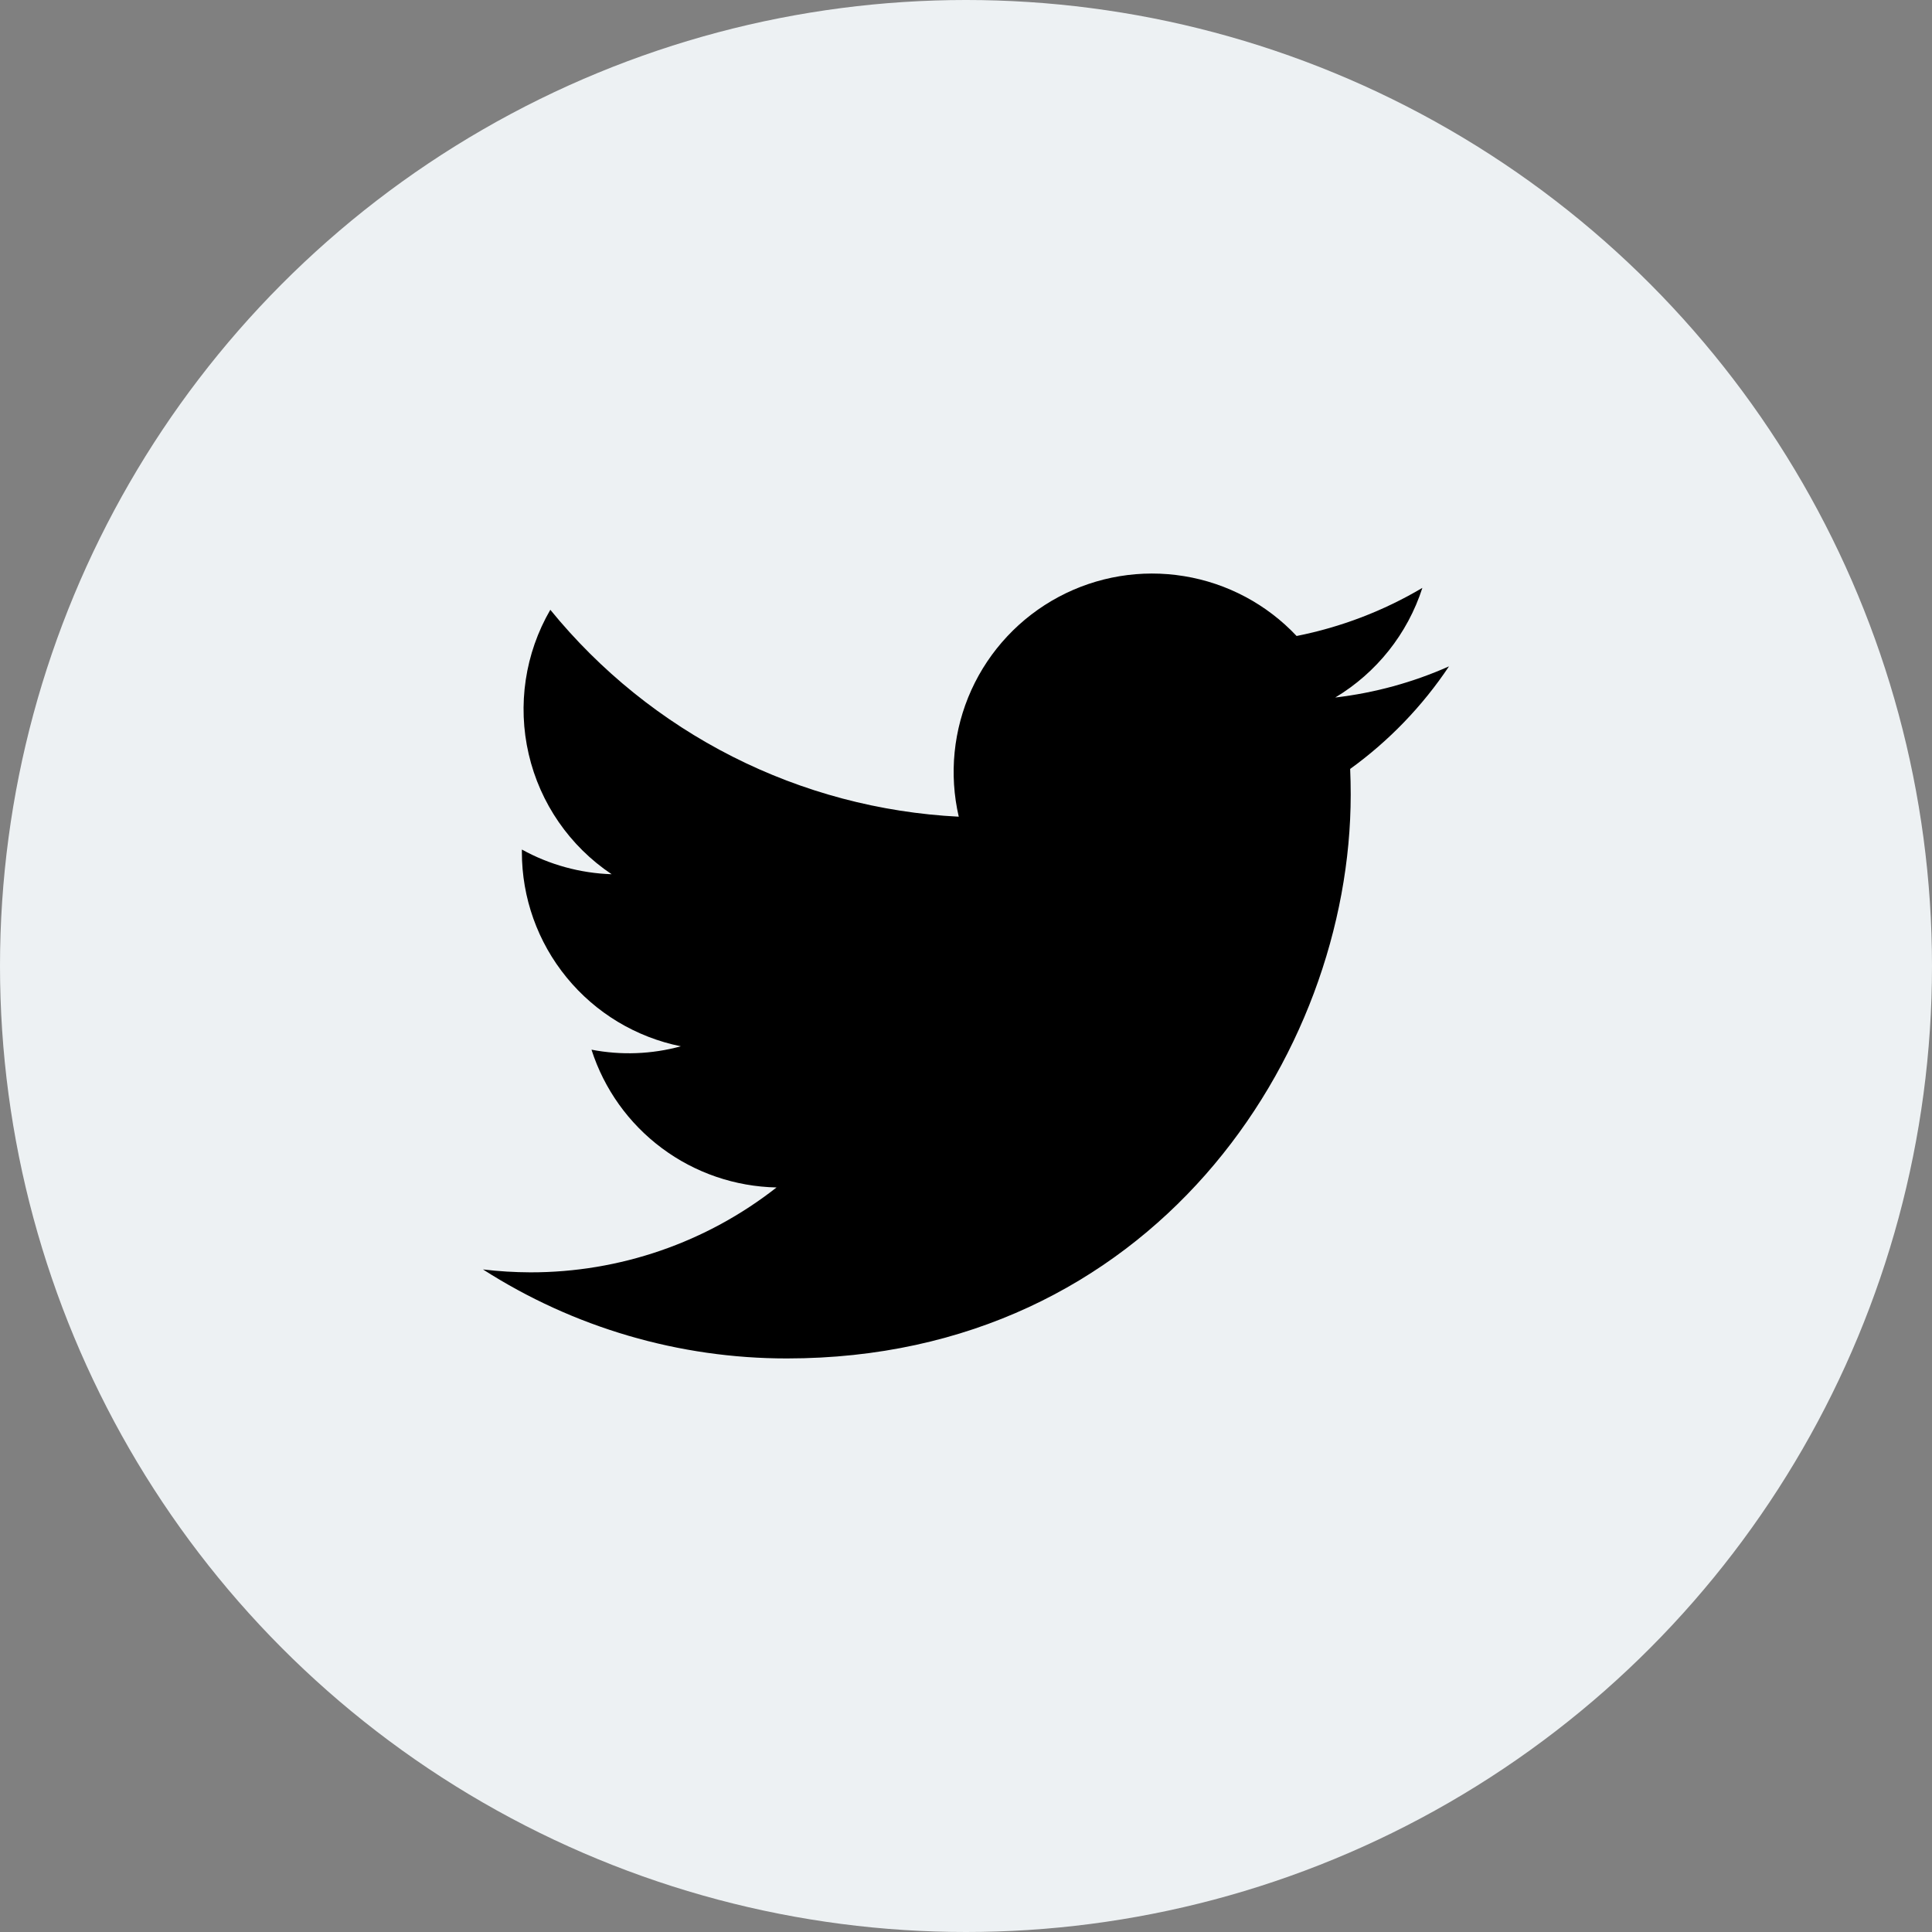
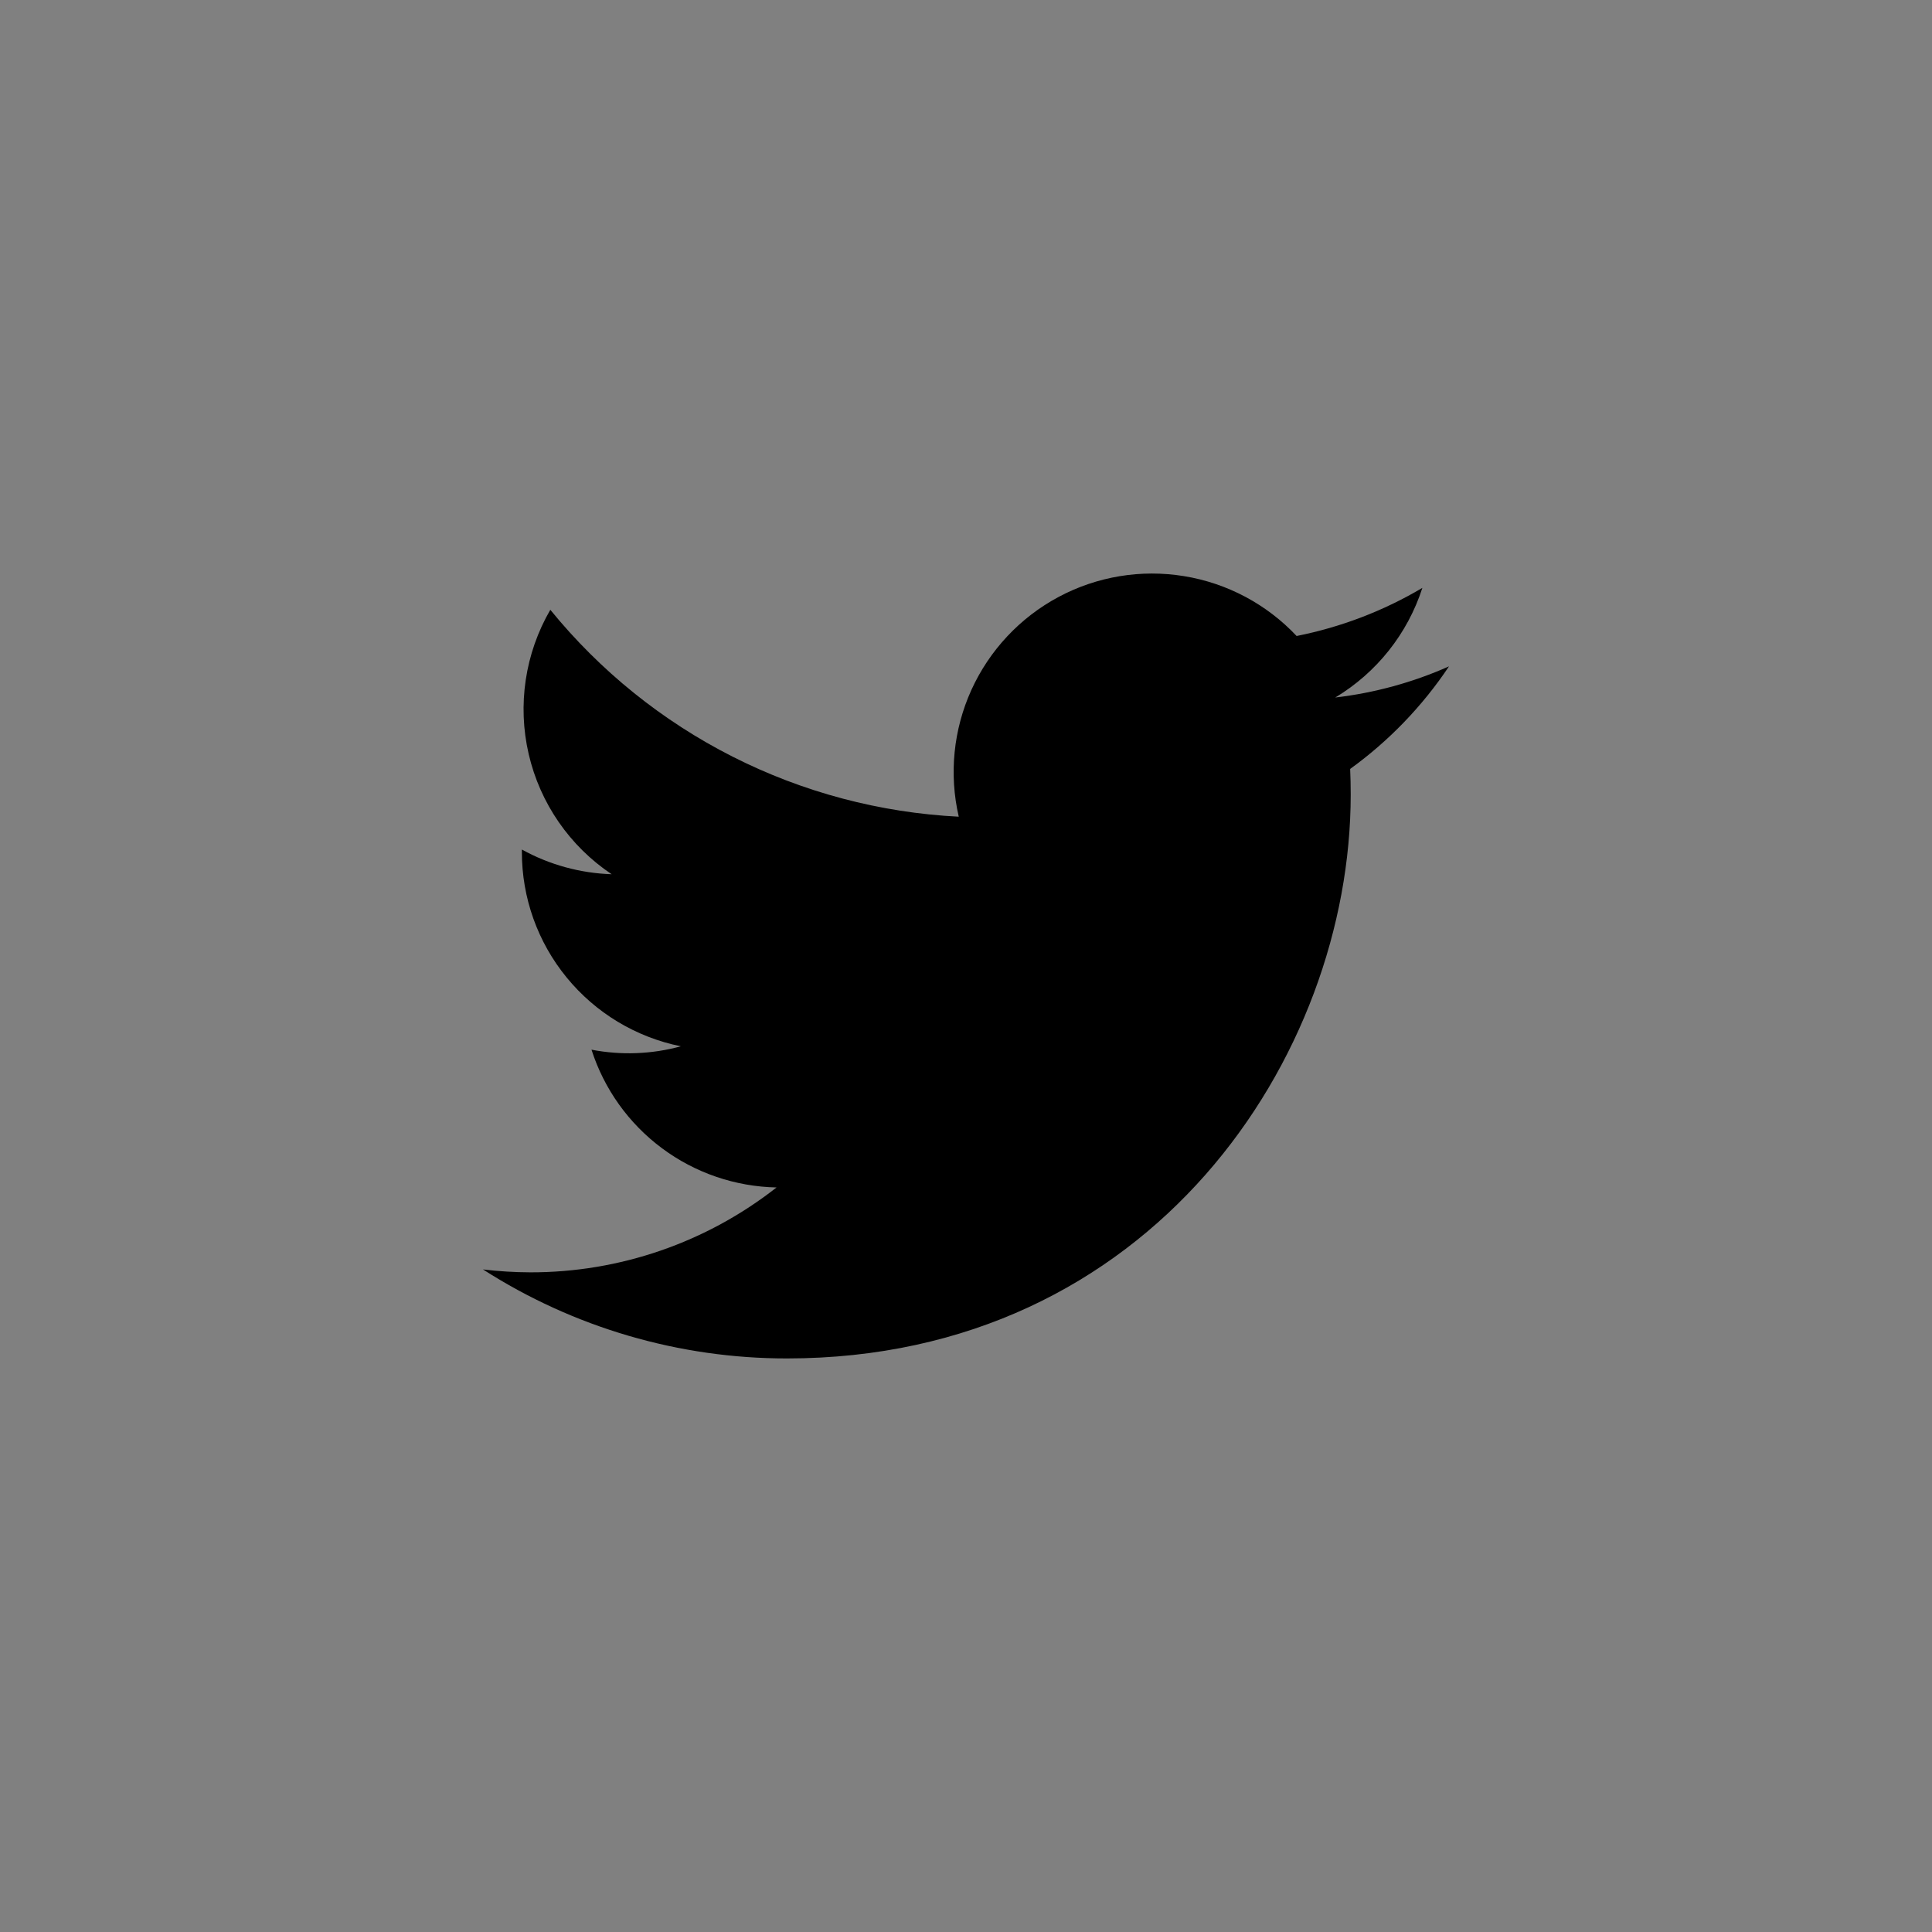
<svg xmlns="http://www.w3.org/2000/svg" width="32" height="32" viewBox="0 0 32 32" fill="none">
  <rect x="0" y="0" width="32" height="32" fill="#808080" stroke="none" />
-   <circle cx="16" cy="16" r="16" fill="#EDF1F3" />
  <path d="M13.033 22.5C19.07 22.5 22.372 17.498 22.372 13.161C22.372 13.021 22.369 12.877 22.363 12.736C23.005 12.272 23.56 11.696 24 11.037C23.402 11.303 22.766 11.477 22.116 11.553C22.801 11.142 23.314 10.497 23.559 9.737C22.915 10.119 22.21 10.388 21.476 10.534C20.981 10.008 20.326 9.659 19.613 9.543C18.9 9.426 18.169 9.547 17.532 9.888C16.895 10.229 16.388 10.77 16.089 11.428C15.791 12.085 15.717 12.823 15.88 13.527C14.575 13.461 13.299 13.123 12.133 12.532C10.968 11.942 9.94 11.113 9.115 10.1C8.696 10.822 8.568 11.677 8.757 12.491C8.945 13.304 9.437 14.016 10.131 14.48C9.61 14.463 9.1 14.323 8.644 14.071V14.111C8.643 14.869 8.905 15.604 9.386 16.191C9.866 16.778 10.534 17.18 11.277 17.33C10.795 17.462 10.288 17.481 9.797 17.386C10.006 18.038 10.414 18.609 10.964 19.018C11.513 19.427 12.177 19.654 12.862 19.668C11.699 20.581 10.263 21.076 8.784 21.074C8.522 21.073 8.26 21.057 8 21.026C9.502 21.989 11.249 22.501 13.033 22.5Z" fill="black" />
</svg>